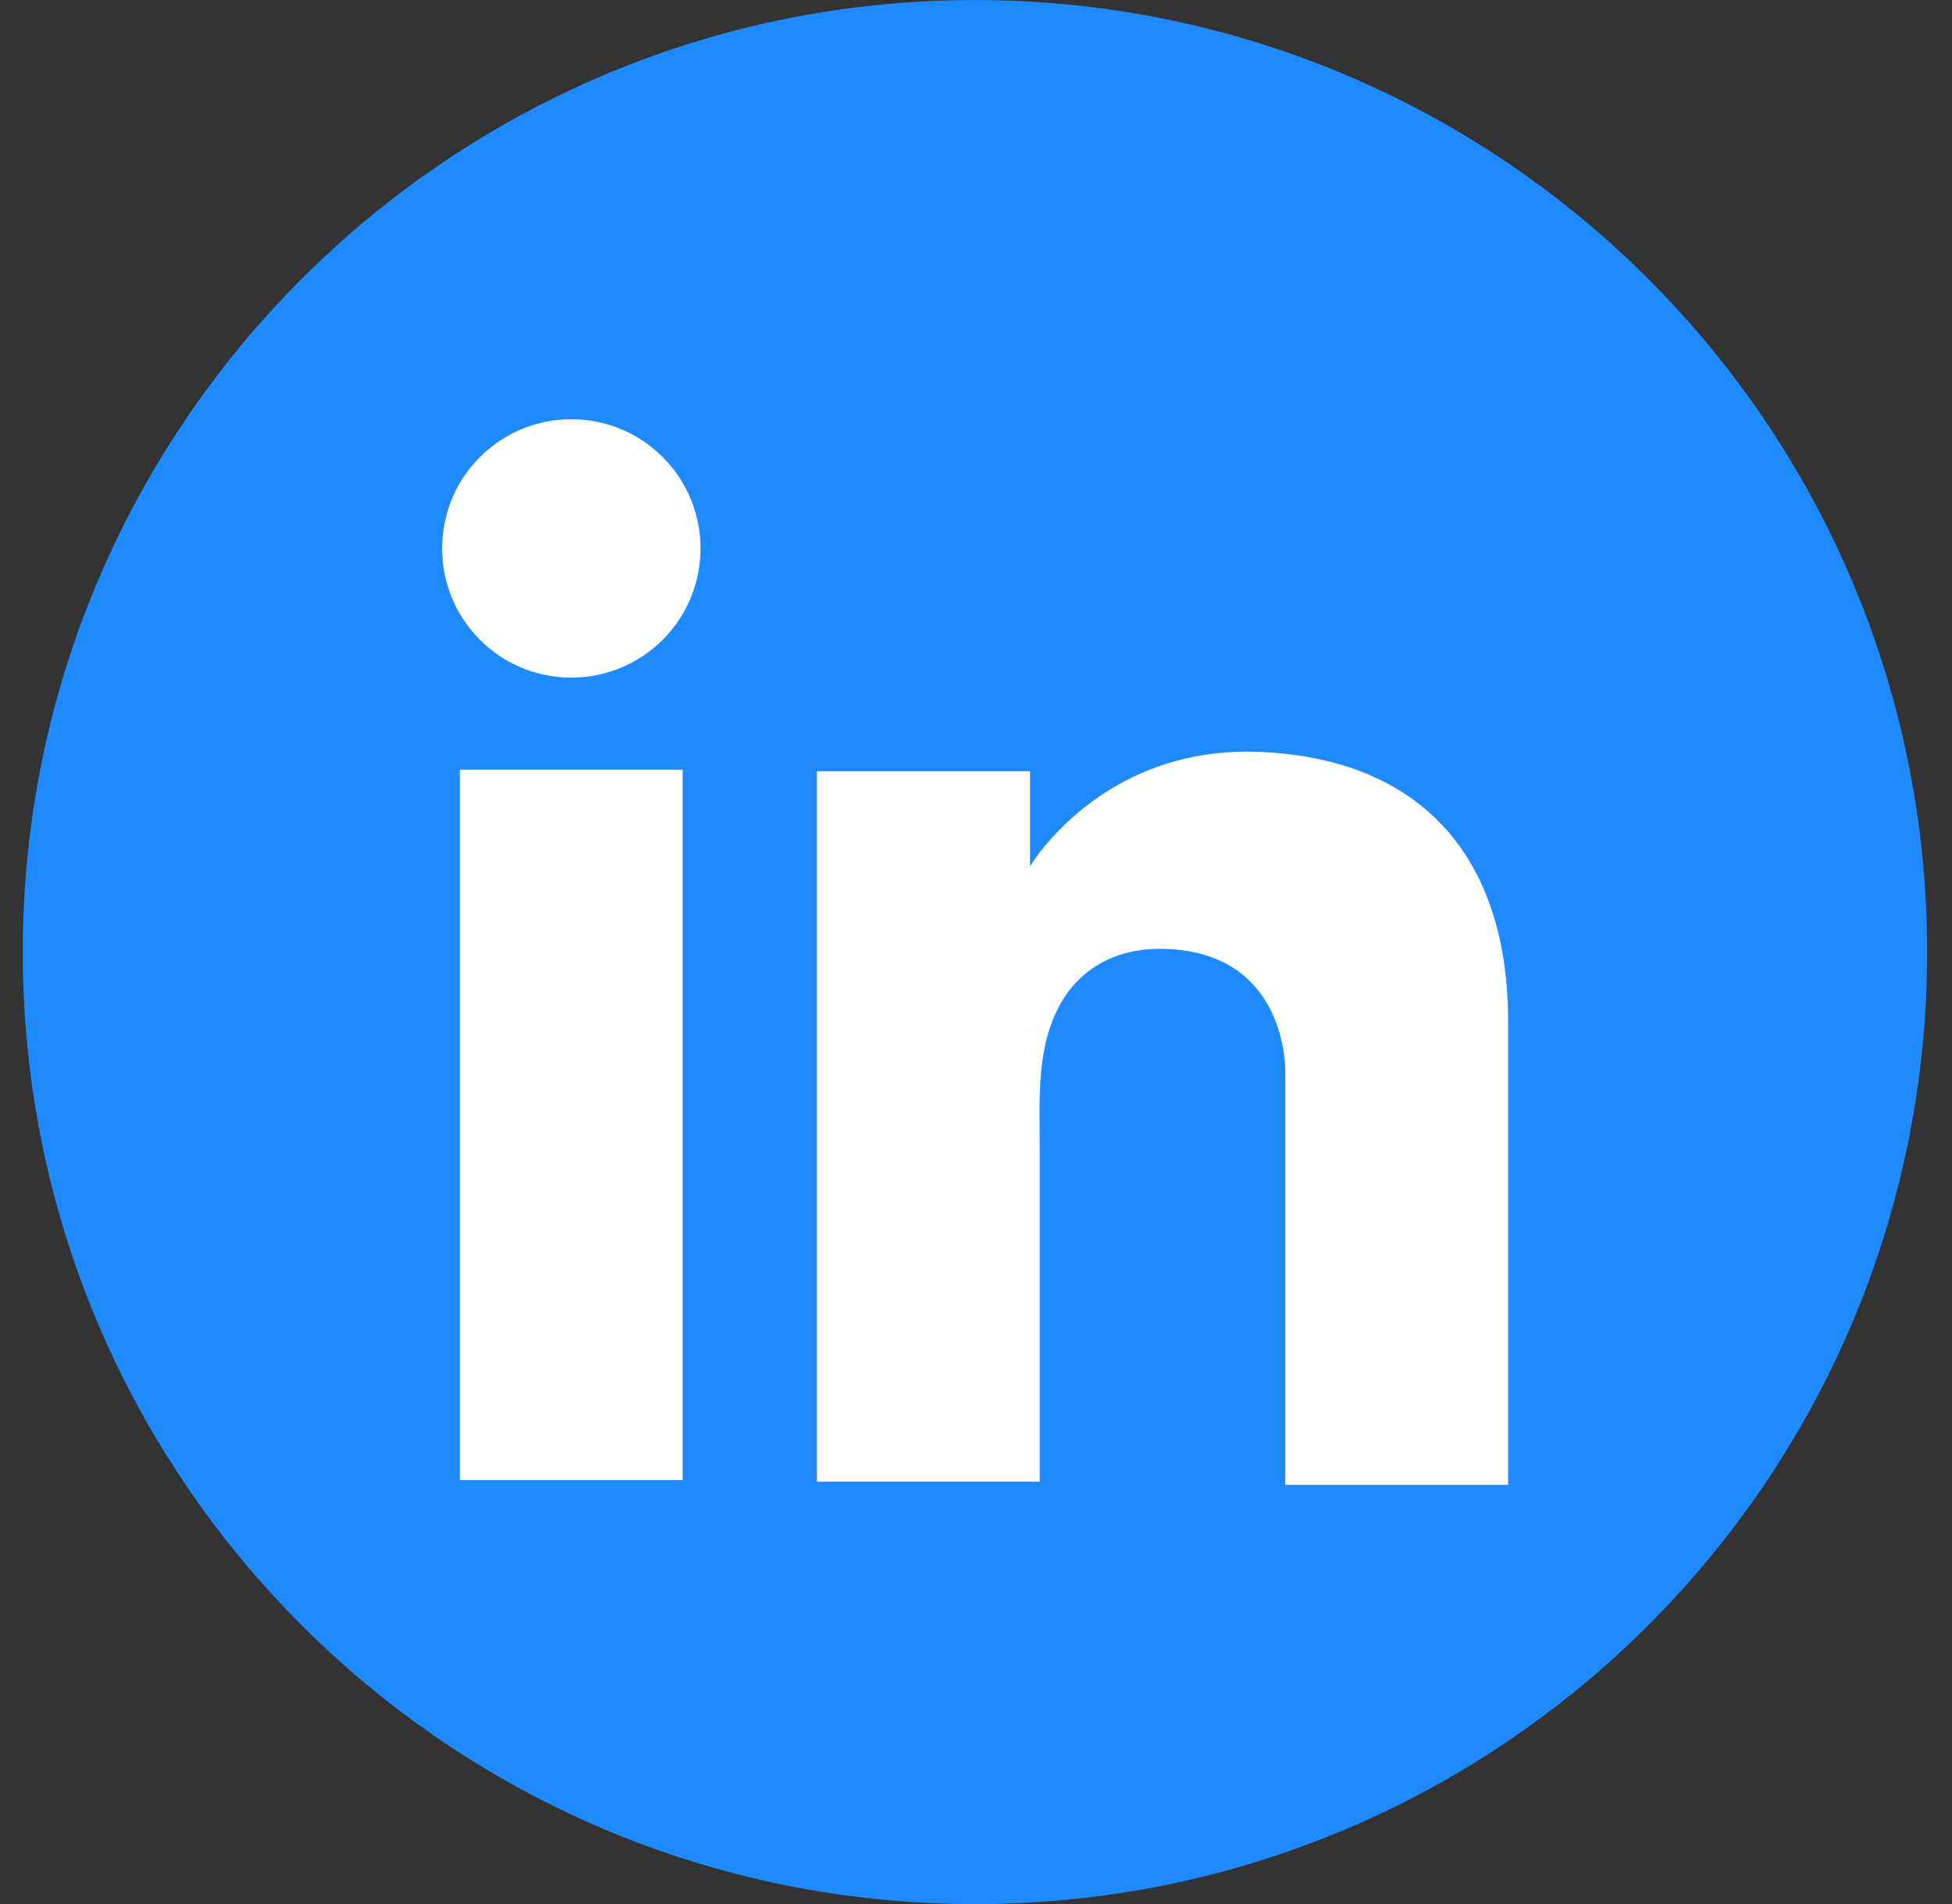
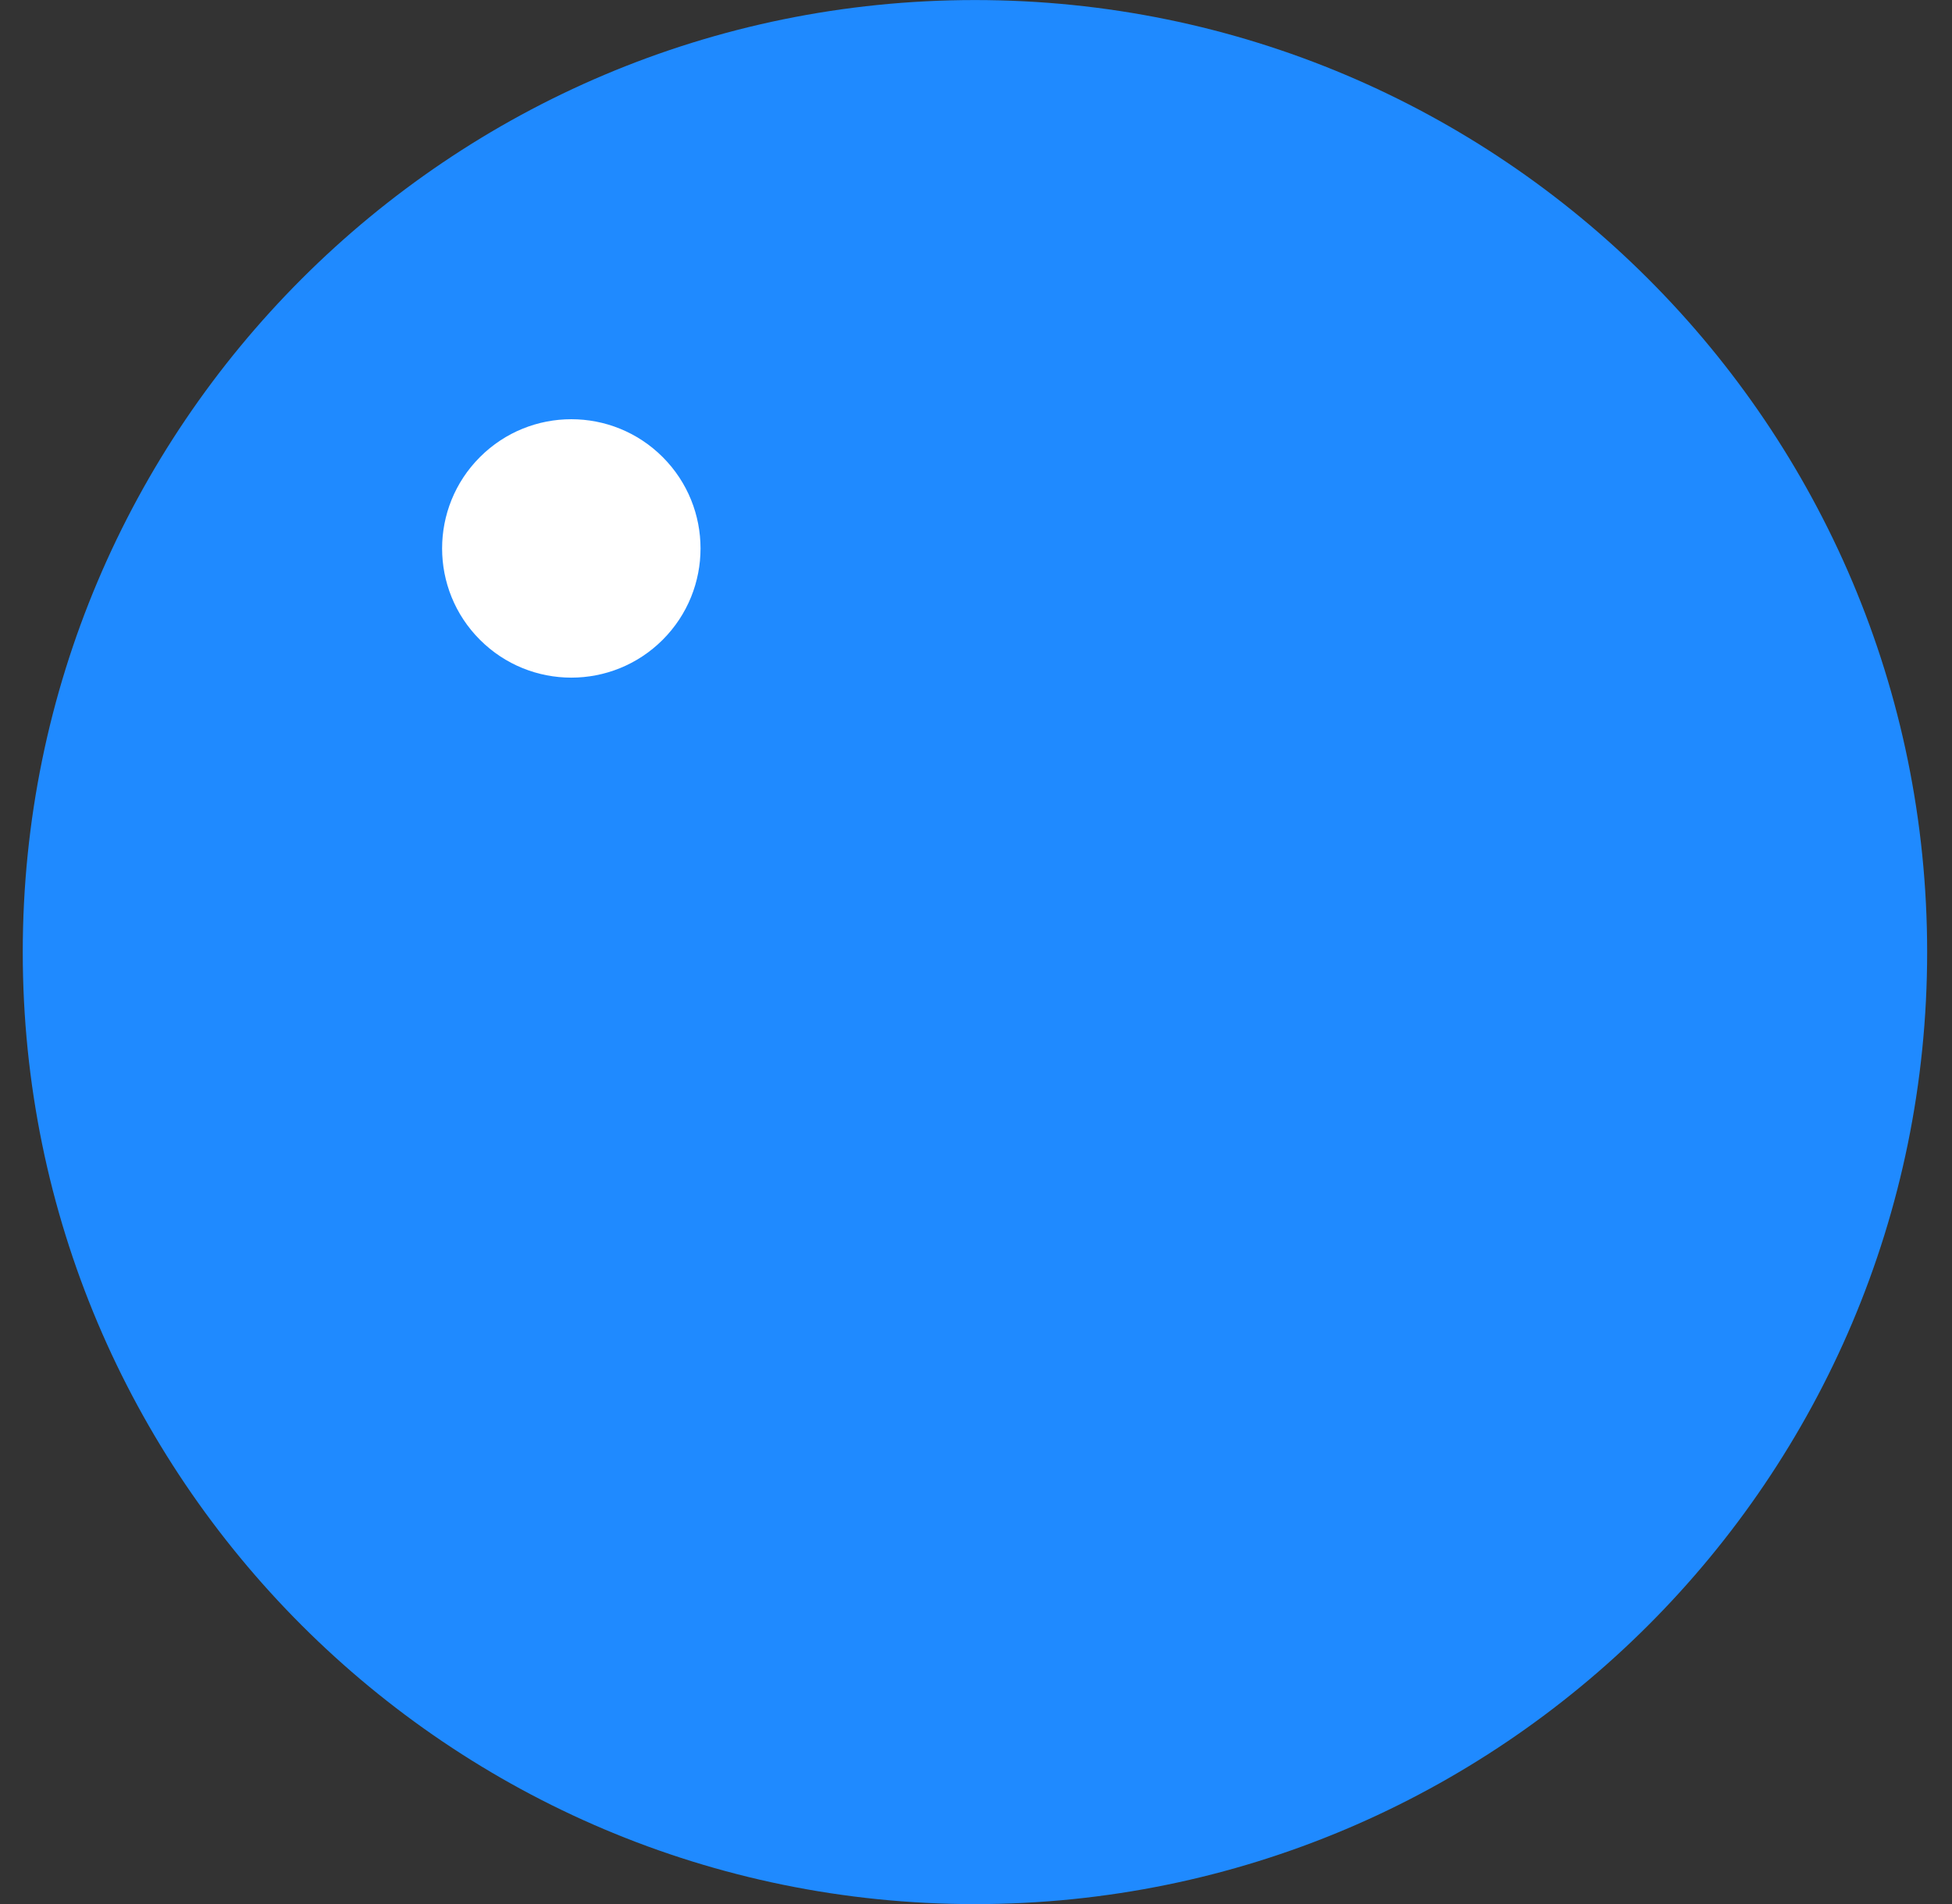
<svg xmlns="http://www.w3.org/2000/svg" width="41" height="40" viewBox="0 0 41 40" fill="none">
  <rect x="0" y="0" width="41" height="40" fill="#333333" stroke="none" />
  <g clip-path="url(#clip0_1_211)">
    <path d="M40.478 20.002C40.478 8.956 31.524 0.001 20.478 0.001C9.432 0.001 0.478 8.956 0.478 20.002C0.478 31.047 9.432 40.002 20.478 40.002C31.524 40.002 40.478 31.047 40.478 20.002Z" fill="#1F8AFF" />
-     <path d="M14.339 16.169H9.658V31.094H14.339V16.169Z" fill="white" />
-     <path d="M26.994 15.836C26.818 15.817 26.637 15.803 26.452 15.795C23.832 15.688 22.35 17.244 21.839 17.907C21.703 18.085 21.635 18.199 21.635 18.199V16.202H17.158V31.128H21.839V24.115C21.839 23.102 21.76 22.02 22.267 21.1C22.696 20.322 23.471 19.933 24.349 19.933C26.934 19.933 26.996 22.272 26.996 22.494V31.195H31.677V21.46C31.677 18.129 29.984 16.159 26.996 15.836H26.994Z" fill="white" />
    <path d="M13.919 13.441C14.979 12.381 14.979 10.662 13.919 9.602C12.859 8.542 11.141 8.542 10.081 9.602C9.021 10.662 9.021 12.381 10.081 13.441C11.141 14.501 12.859 14.501 13.919 13.441Z" fill="white" />
  </g>
  <defs>
    <clipPath id="clip0_1_211">
      <rect width="40" height="40" fill="white" transform="translate(0.478 0.001)" />
    </clipPath>
  </defs>
</svg>